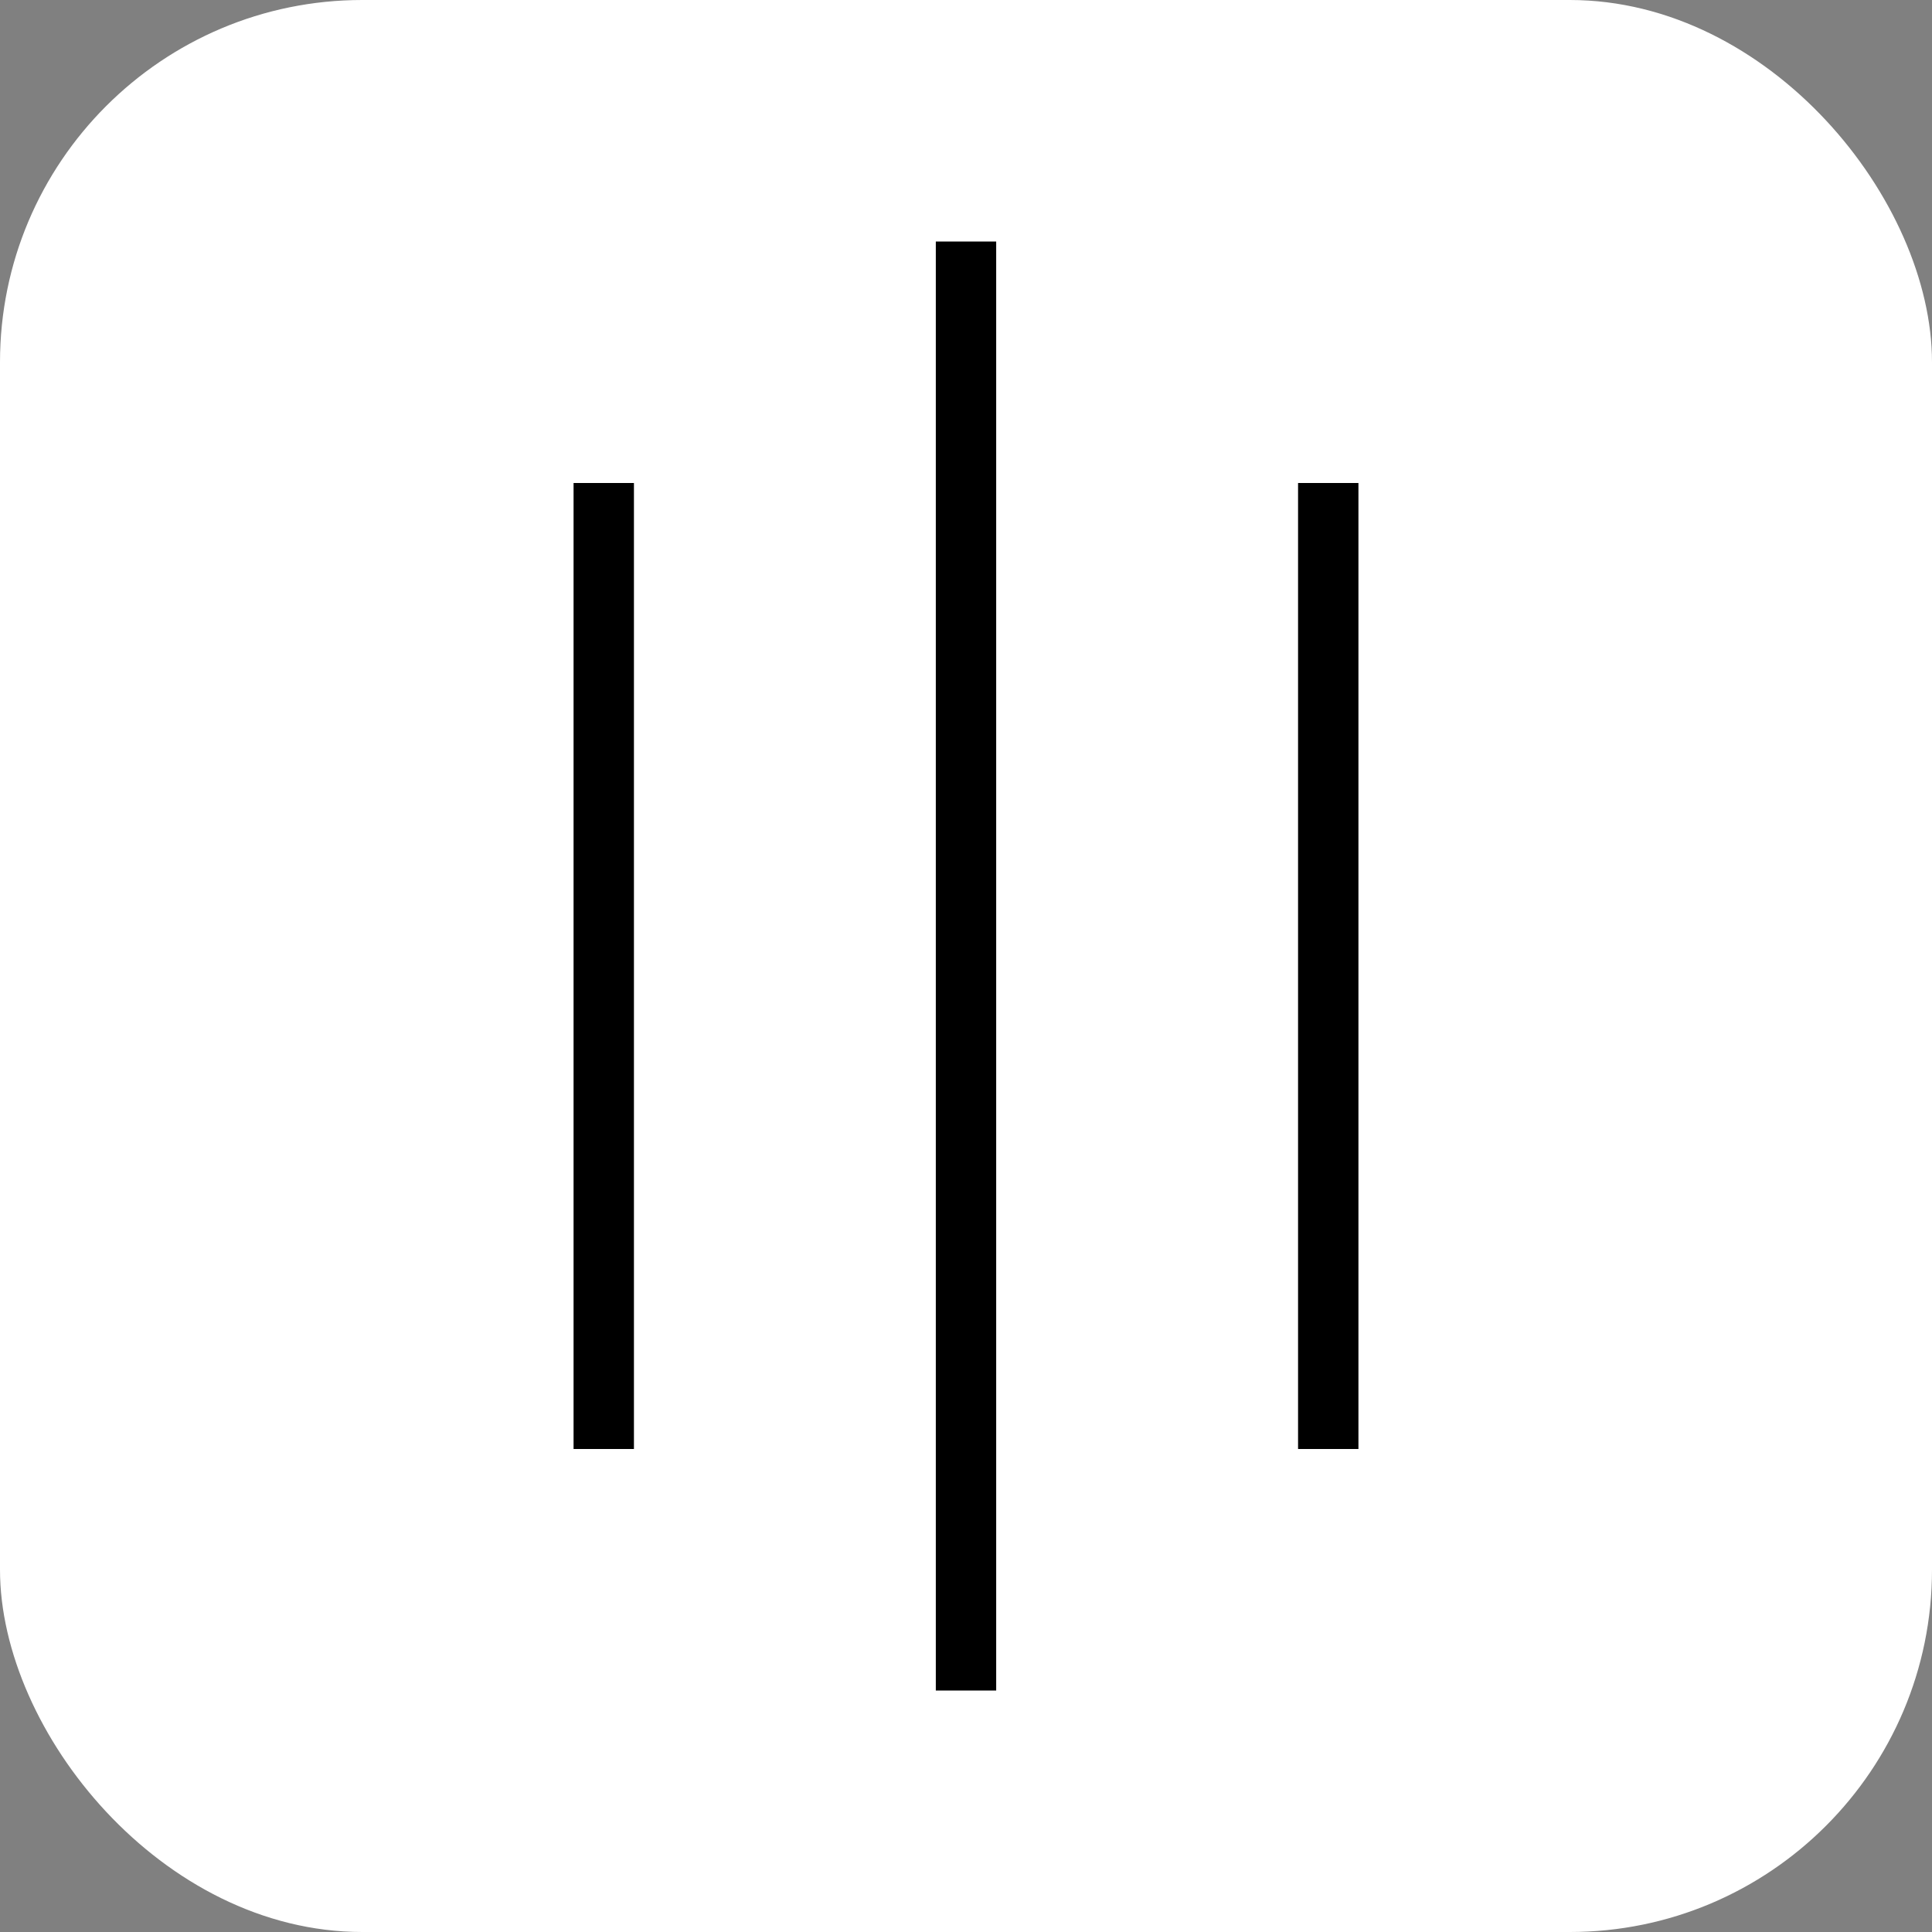
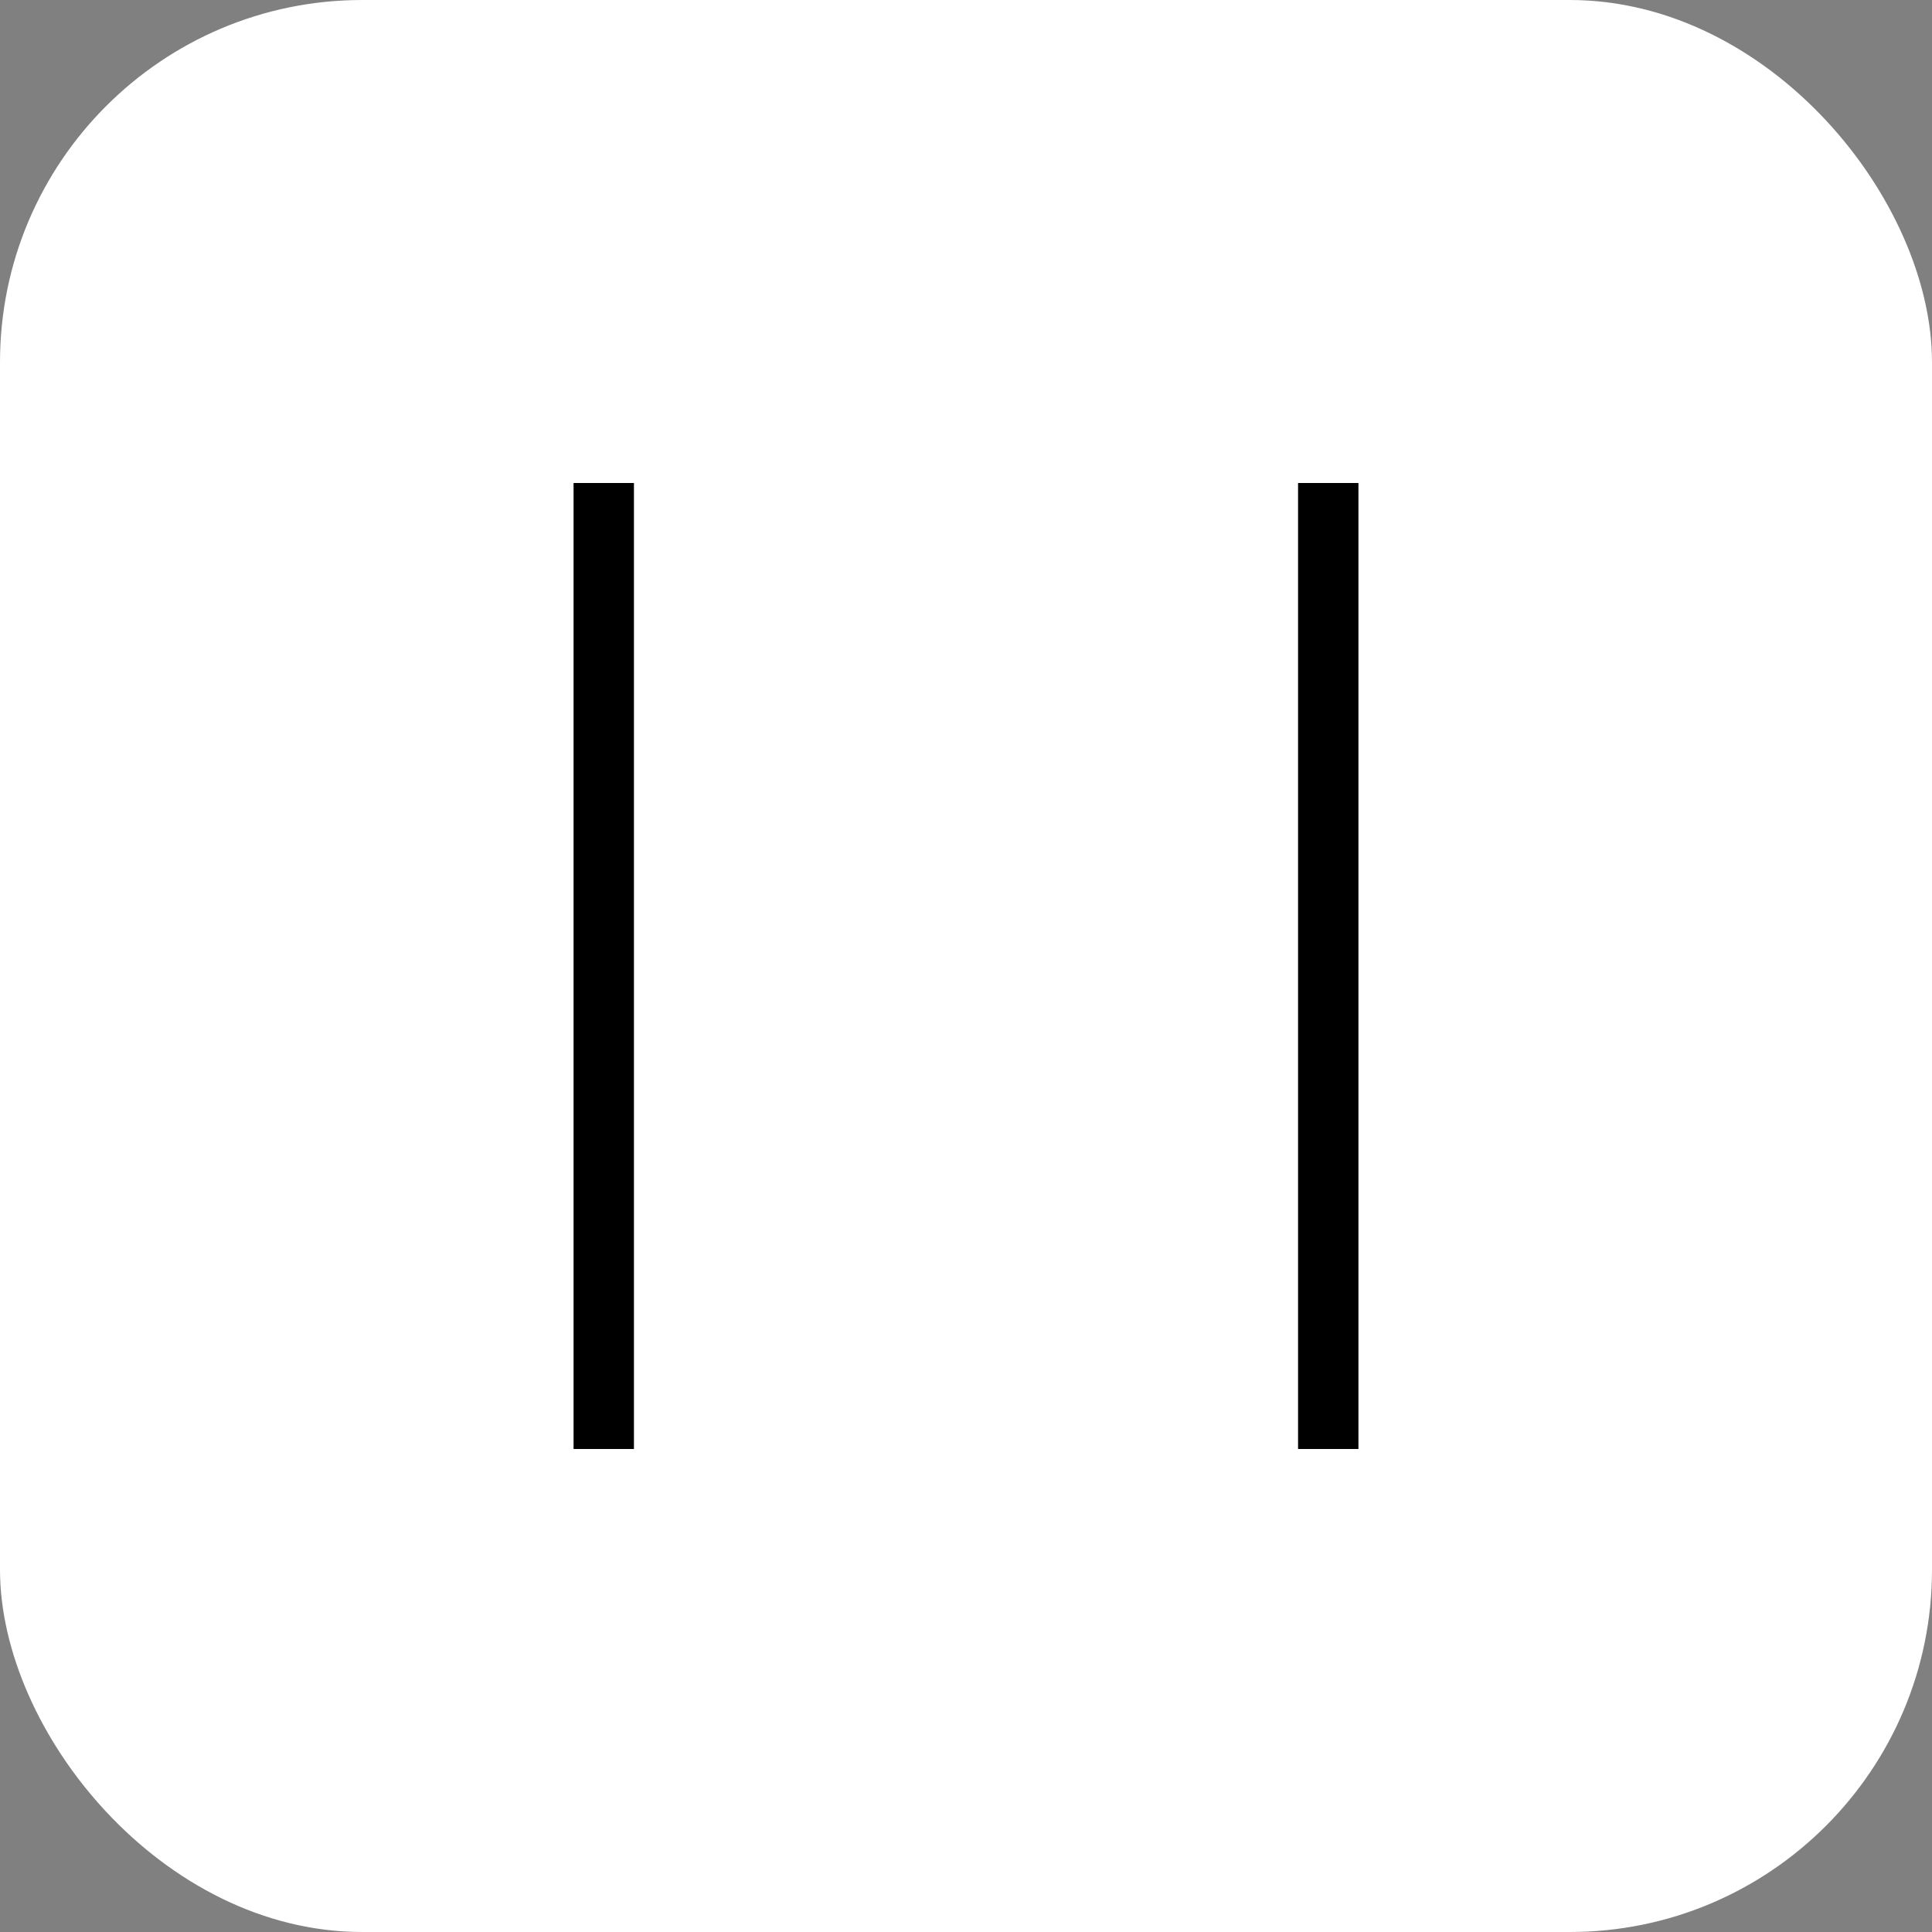
<svg xmlns="http://www.w3.org/2000/svg" width="32" height="32" viewBox="0 0 32 32" fill="none">
  <rect x="0" y="0" width="32" height="32" fill="#808080" stroke="none" />
  <rect width="32" height="32" rx="6" fill="#ffffff" />
  <path d="M10 8C10 14 10 18 10 24" stroke="#000000" strokeWidth="2" strokeLinecap="round" />
-   <path d="M16 4C16 12 16 20 16 28" stroke="#000000" strokeWidth="2" strokeLinecap="round" />
  <path d="M22 8C22 14 22 18 22 24" stroke="#000000" strokeWidth="2" strokeLinecap="round" />
</svg>